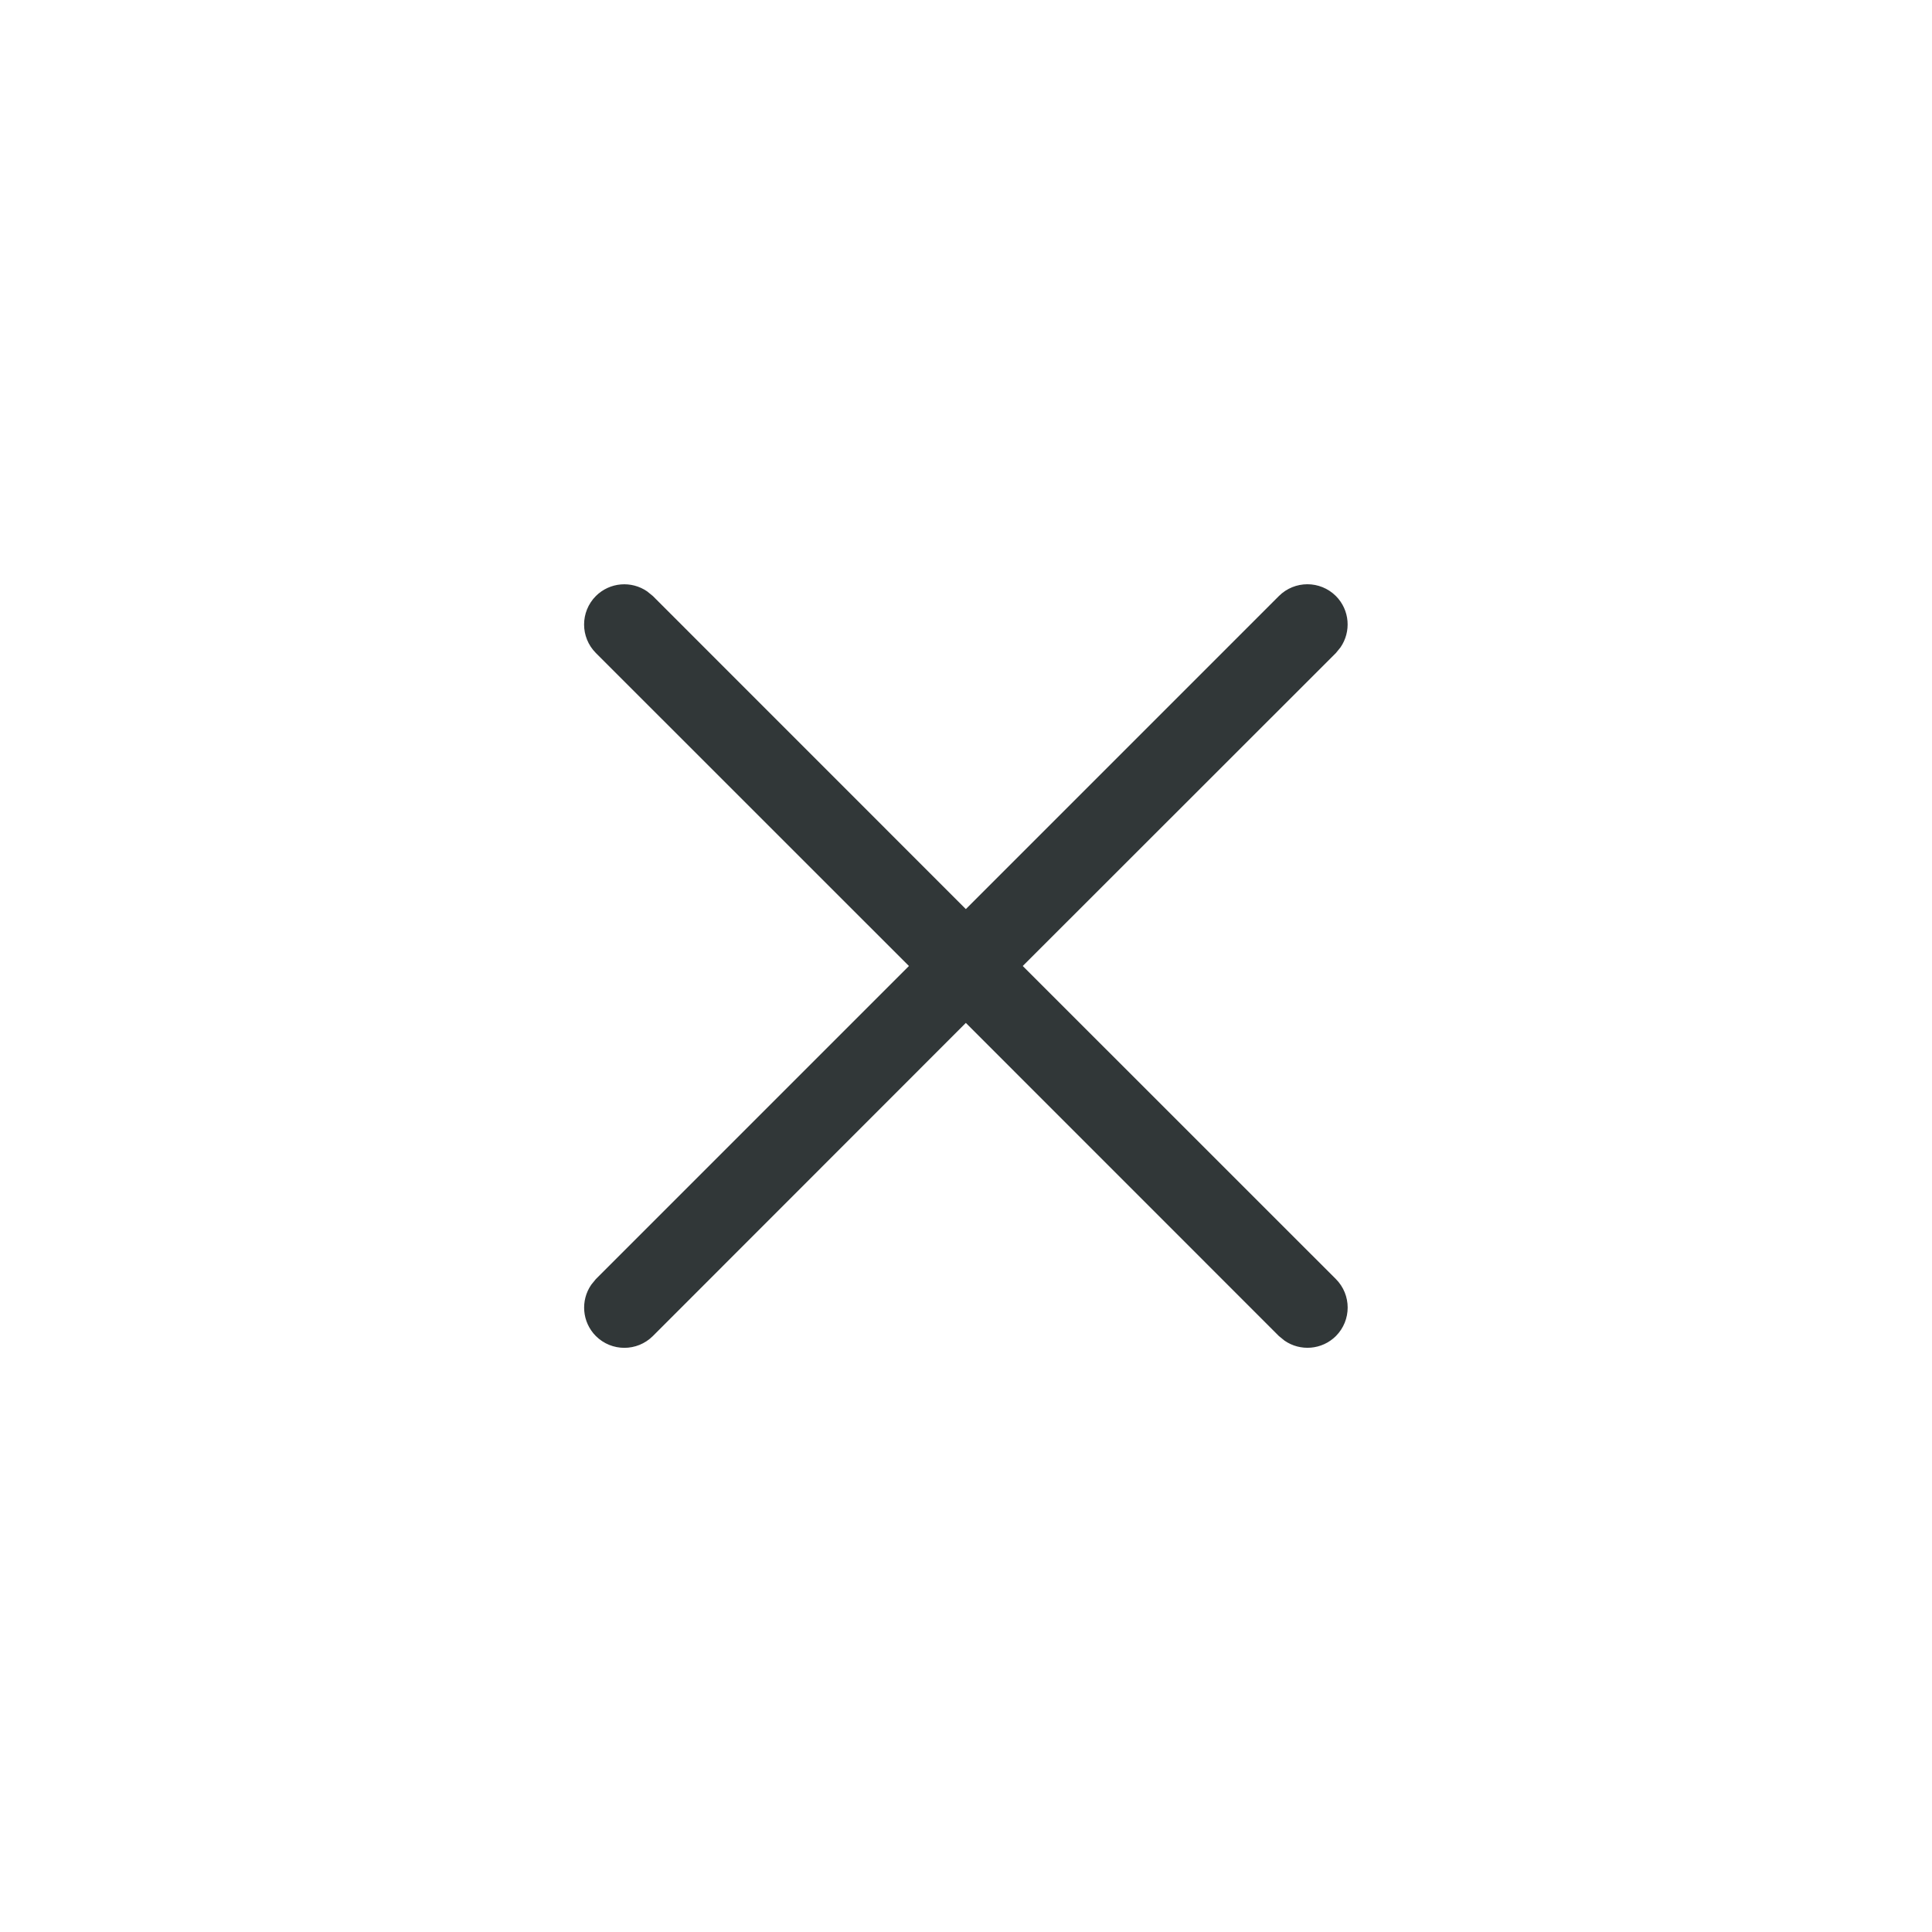
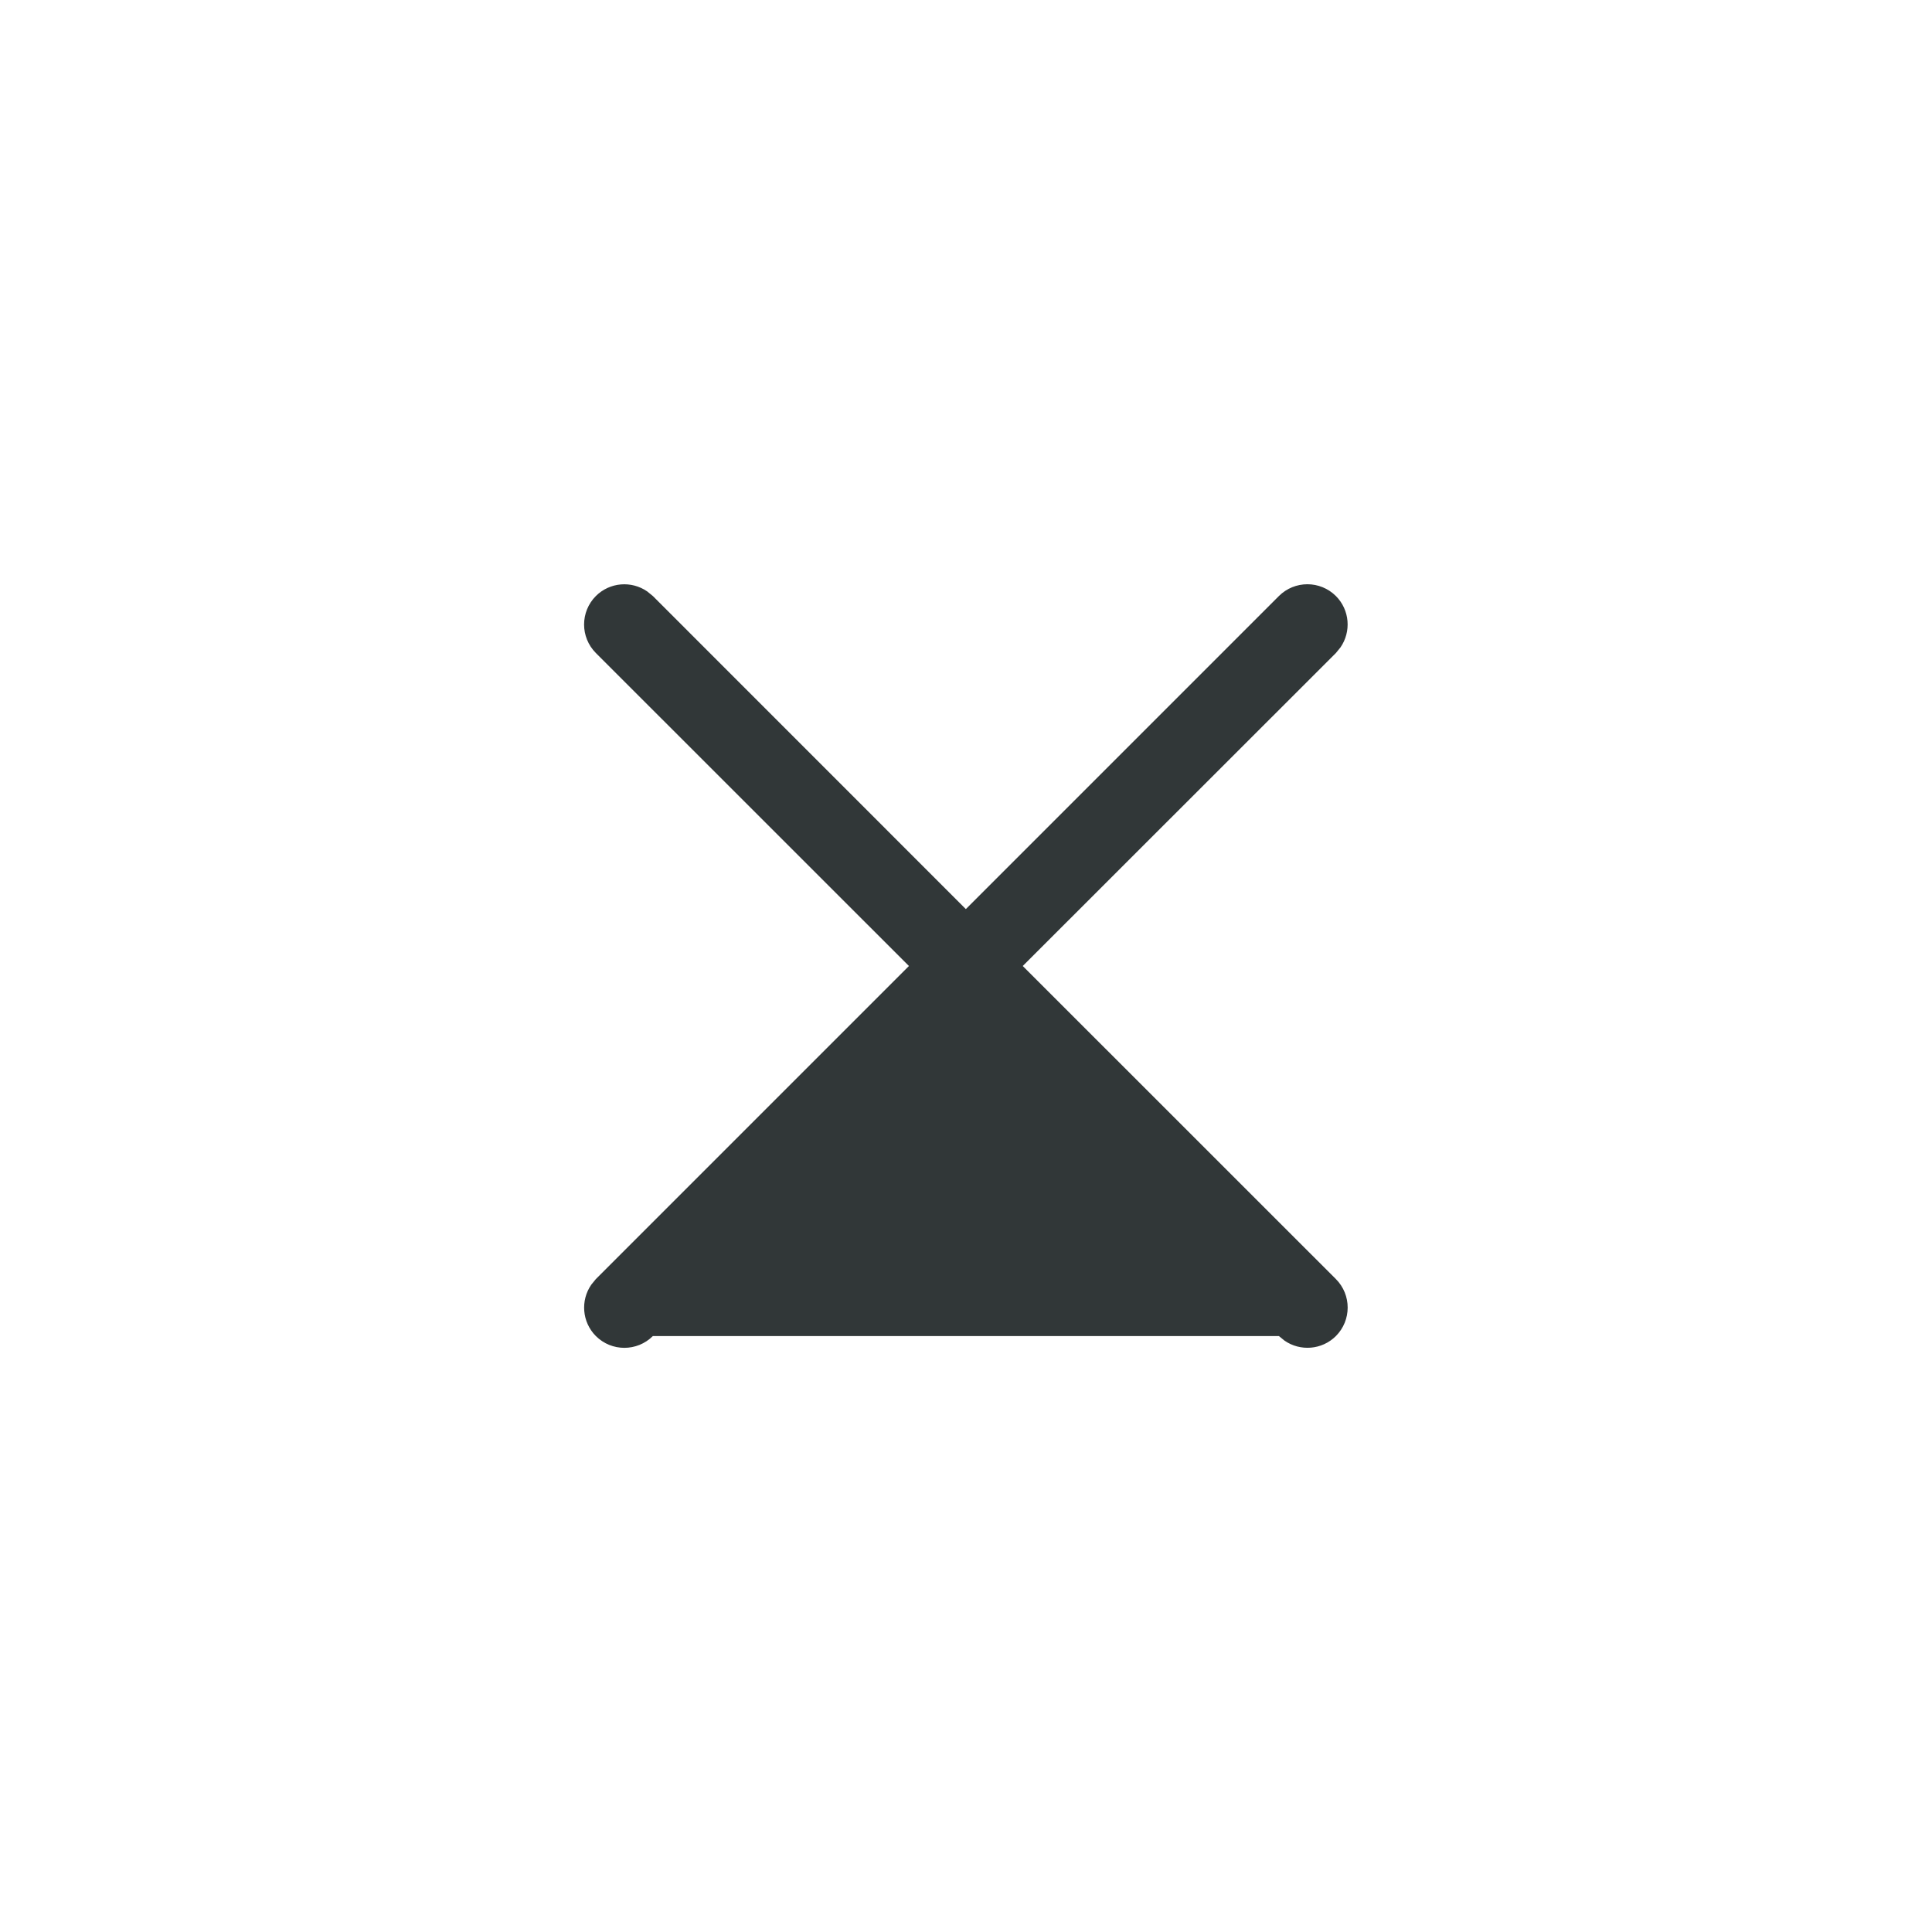
<svg xmlns="http://www.w3.org/2000/svg" width="24px" height="24px" viewBox="0 0 24 24" version="1.1">
  <title>icons / close2</title>
  <g id="icons-/-close2" stroke="none" stroke-width="1" fill="none" fill-rule="evenodd">
-     <path d="M0,0 L24,0 L24,24 L0,24 L0,0 Z M0,0 L24,0 L24,24 L0,24 L0,0 Z M0,0 L24,0 L24,24 L0,24 L0,0 Z M0,0 L24,0 L24,24 L0,24 L0,0 Z" id="Shape" />
-     <path d="M8.04,7.347 L8.11,7.404 L11.998,11.293 L15.887,7.404 C16.083,7.209 16.399,7.209 16.595,7.404 C16.768,7.578 16.787,7.847 16.652,8.042 L16.595,8.112 L12.705,12 L16.595,15.889 C16.79,16.085 16.79,16.401 16.595,16.597 C16.421,16.77 16.152,16.789 15.957,16.654 L15.887,16.597 L11.998,12.707 L8.11,16.597 C7.914,16.792 7.598,16.792 7.402,16.597 C7.229,16.423 7.21,16.154 7.345,15.959 L7.402,15.889 L11.291,12 L7.402,8.112 C7.207,7.916 7.207,7.6 7.402,7.404 C7.576,7.231 7.845,7.212 8.04,7.347 Z" id="close" fill="#313738" />
+     <path d="M8.04,7.347 L8.11,7.404 L11.998,11.293 L15.887,7.404 C16.083,7.209 16.399,7.209 16.595,7.404 C16.768,7.578 16.787,7.847 16.652,8.042 L16.595,8.112 L12.705,12 L16.595,15.889 C16.79,16.085 16.79,16.401 16.595,16.597 C16.421,16.77 16.152,16.789 15.957,16.654 L15.887,16.597 L8.11,16.597 C7.914,16.792 7.598,16.792 7.402,16.597 C7.229,16.423 7.21,16.154 7.345,15.959 L7.402,15.889 L11.291,12 L7.402,8.112 C7.207,7.916 7.207,7.6 7.402,7.404 C7.576,7.231 7.845,7.212 8.04,7.347 Z" id="close" fill="#313738" />
  </g>
</svg>